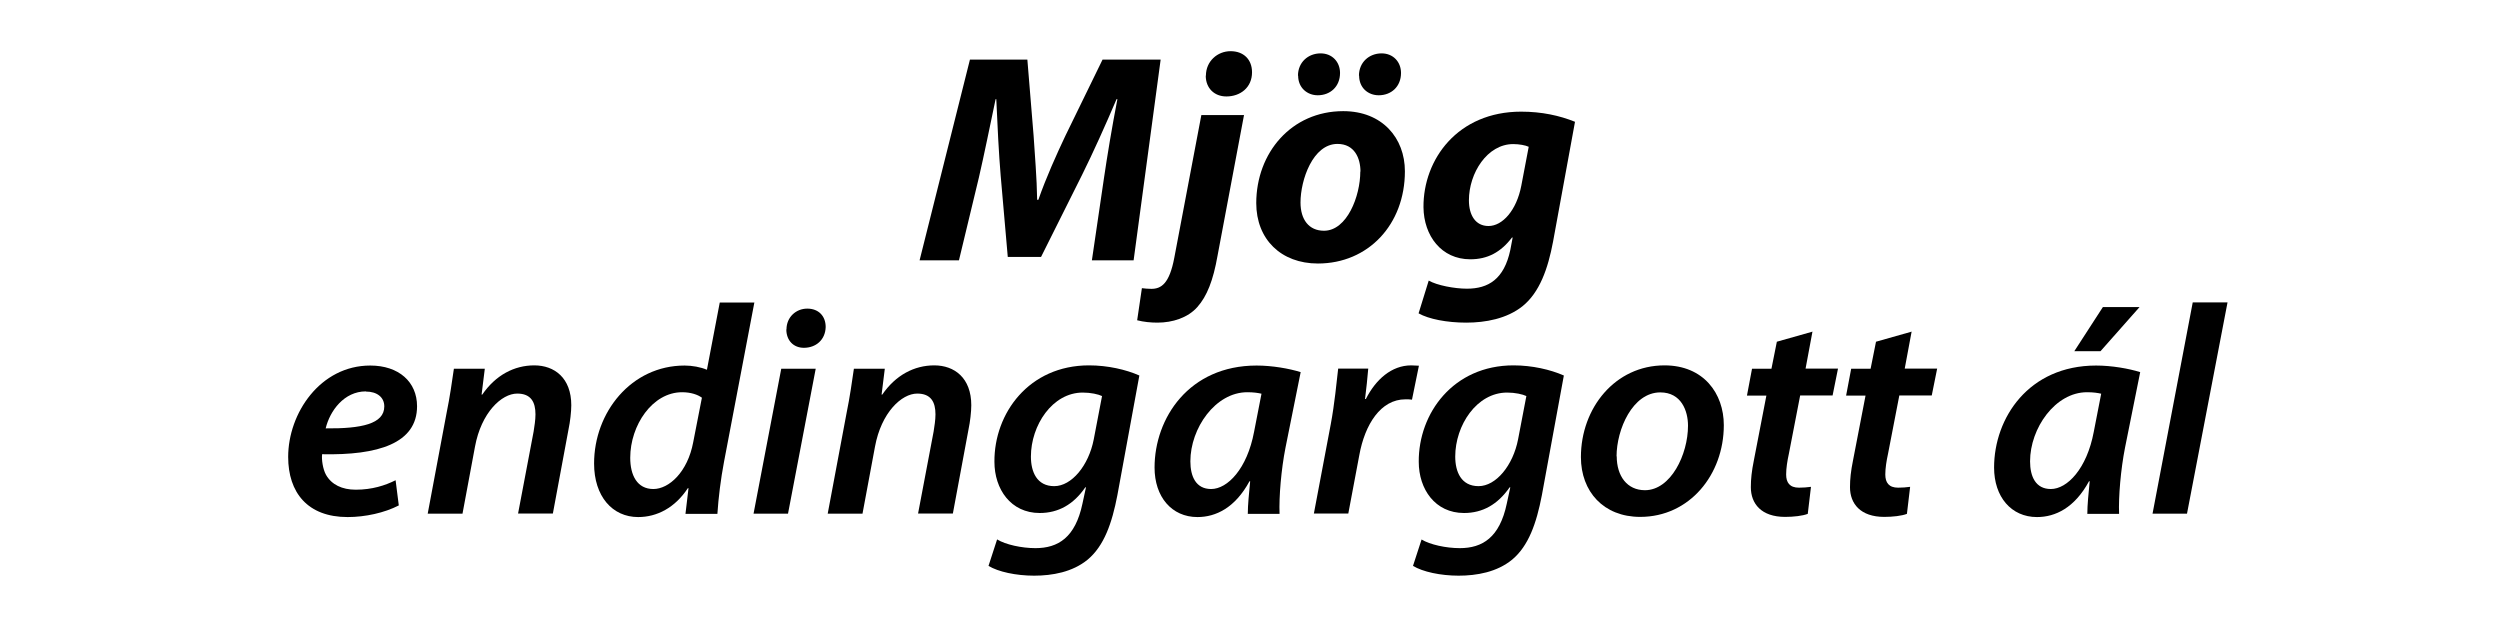
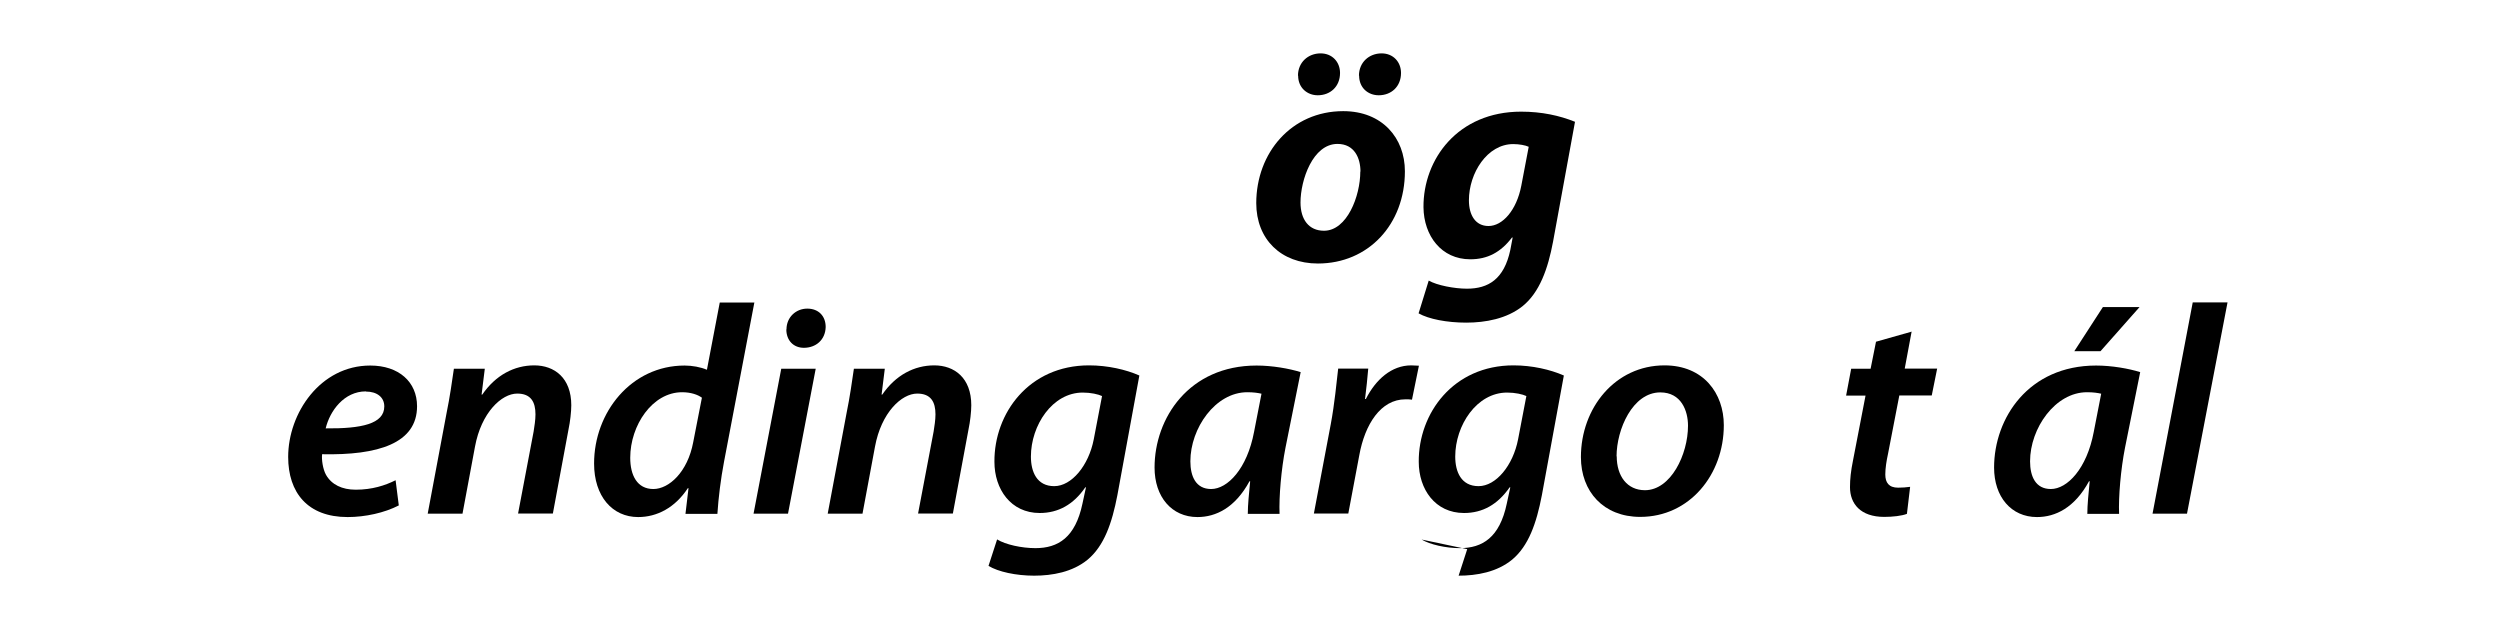
<svg xmlns="http://www.w3.org/2000/svg" id="Layer_1" version="1.1" viewBox="0 0 148 37">
-   <path d="M64.64,15.41l.72-4.9c.19-1.29.46-2.93.79-4.64h-.05c-.65,1.53-1.39,3.17-2.04,4.48l-2.43,4.86h-1.97l-.42-4.81c-.11-1.3-.19-2.94-.26-4.53h-.04c-.33,1.57-.69,3.35-.99,4.64l-1.18,4.9h-2.33l2.98-11.88h3.4l.37,4.51c.07,1.11.19,2.47.21,3.79h.07c.46-1.32,1.09-2.71,1.6-3.79l2.2-4.51h3.44l-1.6,11.88h-2.47Z" />
-   <path d="M73.65,6.79l-1.57,8.34c-.26,1.48-.63,2.41-1.2,3.05-.56.63-1.46.92-2.36.92-.39,0-.81-.04-1.2-.14l.28-1.9c.18.02.35.04.56.04.58,0,1.07-.3,1.36-1.85l1.6-8.44h2.52ZM71.39,4.48c0-.86.69-1.45,1.46-1.45s1.27.49,1.27,1.25c0,.9-.69,1.43-1.52,1.43-.71,0-1.22-.49-1.22-1.23Z" />
  <path d="M74.37,12.03c0-2.98,2.08-5.45,5.15-5.45,2.31,0,3.65,1.59,3.65,3.56,0,3.15-2.17,5.46-5.15,5.46-2.18,0-3.65-1.43-3.65-3.58ZM76.84,4.48c0-.79.6-1.32,1.34-1.32.69,0,1.15.51,1.15,1.16,0,.81-.58,1.32-1.32,1.32-.62,0-1.16-.44-1.16-1.16ZM80.54,10.16c0-.79-.35-1.64-1.36-1.64-1.46,0-2.19,2.13-2.19,3.47,0,1,.49,1.67,1.39,1.67,1.36,0,2.15-2.04,2.15-3.51ZM80.45,4.48c0-.79.6-1.32,1.34-1.32.69,0,1.15.51,1.15,1.16,0,.81-.58,1.32-1.32,1.32-.63,0-1.16-.44-1.16-1.16Z" />
  <path d="M84.58,16.61c.48.28,1.52.48,2.26.48,1.27,0,2.2-.56,2.57-2.29l.14-.74h-.04c-.67.88-1.45,1.29-2.47,1.29-1.71,0-2.75-1.39-2.77-3.08-.02-2.84,2.03-5.66,5.78-5.66,1.22,0,2.27.23,3.19.6l-1.3,7.1c-.3,1.59-.79,3-1.81,3.82-.93.74-2.19.97-3.33.97s-2.22-.21-2.82-.55l.6-1.94ZM90.5,8.69c-.19-.09-.56-.16-.92-.16-1.53,0-2.62,1.71-2.62,3.33,0,.88.39,1.52,1.16,1.52.83,0,1.66-.93,1.94-2.38l.44-2.31Z" />
  <path d="M23.61,29.92c-.85.44-1.99.69-3.03.69-2.38,0-3.52-1.46-3.52-3.56,0-2.59,1.9-5.41,4.86-5.41,1.69,0,2.77.97,2.77,2.41,0,2.2-2.31,2.91-5.62,2.84-.04.3.04.88.23,1.22.33.58.95.88,1.76.88.97,0,1.74-.25,2.36-.56l.19,1.5ZM21.66,23.17c-1.29,0-2.13,1.15-2.38,2.19,2.11.02,3.47-.26,3.47-1.3,0-.55-.44-.88-1.09-.88Z" />
  <path d="M25.32,30.41l1.11-5.92c.21-1.02.33-1.92.44-2.66h1.83l-.19,1.53h.04c.79-1.15,1.89-1.73,3.08-1.73s2.19.74,2.19,2.36c0,.39-.07.99-.16,1.41l-.93,5h-2.06l.92-4.85c.05-.32.11-.69.11-1.02,0-.72-.26-1.23-1.08-1.23-.93,0-2.13,1.13-2.5,3.14l-.74,3.97h-2.04Z" />
  <path d="M44.66,17.9l-1.8,9.45c-.19,1-.33,2.13-.39,3.07h-1.89l.18-1.52h-.04c-.76,1.16-1.83,1.71-2.94,1.71-1.53,0-2.61-1.23-2.61-3.17,0-3.03,2.2-5.8,5.36-5.8.44,0,.95.09,1.32.25l.76-3.98h2.04ZM41.56,23.55c-.25-.19-.67-.33-1.18-.33-1.76,0-3.07,1.96-3.07,3.88,0,1.04.41,1.85,1.37,1.85.92,0,2.03-1,2.36-2.78l.51-2.61Z" />
  <path d="M44.61,30.41l1.64-8.58h2.04l-1.64,8.58h-2.04ZM46.56,19.5c0-.72.56-1.23,1.23-1.23s1.09.44,1.09,1.09c-.02.76-.58,1.23-1.29,1.23-.62,0-1.04-.44-1.04-1.09Z" />
  <path d="M49,30.41l1.11-5.92c.21-1.02.33-1.92.44-2.66h1.83l-.19,1.53h.04c.79-1.15,1.89-1.73,3.08-1.73s2.19.74,2.19,2.36c0,.39-.07.99-.16,1.41l-.93,5h-2.06l.92-4.85c.05-.32.11-.69.11-1.02,0-.72-.26-1.23-1.08-1.23-.93,0-2.13,1.13-2.5,3.14l-.74,3.97h-2.04Z" />
  <path d="M59.04,31.94c.49.3,1.44.51,2.26.51,1.34,0,2.36-.63,2.78-2.63l.21-.97h-.04c-.7,1.02-1.6,1.52-2.7,1.52-1.71,0-2.68-1.41-2.68-3.03-.02-2.87,2.04-5.71,5.6-5.71,1.11,0,2.19.25,2.98.6l-1.3,7.08c-.32,1.67-.79,3.01-1.76,3.82-.9.74-2.1.95-3.17.95s-2.13-.23-2.7-.58l.51-1.57ZM65.25,23.45c-.23-.11-.67-.21-1.15-.21-1.8,0-3.07,1.94-3.07,3.79,0,.9.35,1.75,1.38,1.75s2.04-1.22,2.34-2.77l.49-2.56Z" />
  <path d="M73.87,30.41c0-.51.07-1.2.14-1.92h-.04c-.85,1.57-1.99,2.12-3.08,2.12-1.53,0-2.54-1.2-2.54-2.93,0-2.93,2.04-6.04,6.04-6.04.93,0,1.94.18,2.61.39l-.9,4.48c-.25,1.27-.39,2.89-.35,3.91h-1.89ZM74.69,23.31c-.21-.05-.48-.09-.85-.09-1.89,0-3.37,2.13-3.37,4.09,0,.9.33,1.64,1.23,1.64.97,0,2.13-1.2,2.54-3.38l.44-2.26Z" />
  <path d="M77.78,30.41l1-5.29c.23-1.22.35-2.54.44-3.3h1.78c-.05.58-.11,1.18-.19,1.8h.05c.58-1.15,1.52-1.99,2.68-1.99.16,0,.32.02.46.02l-.41,2.01c-.11-.02-.25-.02-.39-.02-1.46,0-2.4,1.48-2.73,3.31l-.65,3.45h-2.04Z" />
-   <path d="M84.16,31.94c.49.3,1.44.51,2.26.51,1.34,0,2.36-.63,2.78-2.63l.21-.97h-.04c-.71,1.02-1.6,1.52-2.7,1.52-1.71,0-2.68-1.41-2.68-3.03-.02-2.87,2.04-5.71,5.61-5.71,1.11,0,2.18.25,2.98.6l-1.3,7.08c-.32,1.67-.79,3.01-1.76,3.82-.9.74-2.1.95-3.17.95s-2.13-.23-2.7-.58l.51-1.57ZM90.37,23.45c-.23-.11-.67-.21-1.15-.21-1.8,0-3.07,1.94-3.07,3.79,0,.9.35,1.75,1.38,1.75s2.04-1.22,2.34-2.77l.49-2.56Z" />
+   <path d="M84.16,31.94c.49.3,1.44.51,2.26.51,1.34,0,2.36-.63,2.78-2.63l.21-.97h-.04c-.71,1.02-1.6,1.52-2.7,1.52-1.71,0-2.68-1.41-2.68-3.03-.02-2.87,2.04-5.71,5.61-5.71,1.11,0,2.18.25,2.98.6l-1.3,7.08c-.32,1.67-.79,3.01-1.76,3.82-.9.74-2.1.95-3.17.95l.51-1.57ZM90.37,23.45c-.23-.11-.67-.21-1.15-.21-1.8,0-3.07,1.94-3.07,3.79,0,.9.35,1.75,1.38,1.75s2.04-1.22,2.34-2.77l.49-2.56Z" />
  <path d="M102.05,25.17c0,2.93-2.03,5.43-4.95,5.43-2.17,0-3.51-1.5-3.51-3.54,0-2.91,2.03-5.43,4.95-5.43,2.31,0,3.51,1.66,3.51,3.54ZM95.71,27.01c0,1.18.62,2.01,1.67,2.01,1.53,0,2.55-2.11,2.55-3.82,0-.88-.4-1.97-1.64-1.97-1.64,0-2.59,2.19-2.59,3.79Z" />
-   <path d="M107.3,19.62l-.41,2.2h1.92l-.32,1.59h-1.92l-.67,3.46c-.09.41-.16.85-.16,1.22,0,.48.21.78.76.78.25,0,.49-.02.71-.05l-.19,1.6c-.3.12-.85.18-1.34.18-1.41,0-2.03-.78-2.03-1.76,0-.48.05-.95.18-1.59l.74-3.83h-1.15l.3-1.59h1.15l.32-1.6,2.12-.6Z" />
  <path d="M113.17,19.62l-.41,2.2h1.92l-.32,1.59h-1.92l-.67,3.46c-.09.41-.16.85-.16,1.22,0,.48.21.78.76.78.25,0,.49-.02.71-.05l-.19,1.6c-.3.12-.85.18-1.34.18-1.41,0-2.03-.78-2.03-1.76,0-.48.05-.95.18-1.59l.74-3.83h-1.15l.3-1.59h1.15l.32-1.6,2.12-.6Z" />
  <path d="M123.57,30.41c0-.51.07-1.2.14-1.92h-.04c-.85,1.57-1.99,2.12-3.08,2.12-1.53,0-2.54-1.2-2.54-2.93,0-2.93,2.04-6.04,6.04-6.04.93,0,1.94.18,2.61.39l-.9,4.48c-.25,1.27-.39,2.89-.35,3.91h-1.89ZM124.4,23.31c-.21-.05-.47-.09-.85-.09-1.88,0-3.37,2.13-3.37,4.09,0,.9.33,1.64,1.23,1.64.97,0,2.13-1.2,2.54-3.38l.44-2.26ZM126.66,18.18l-2.31,2.61h-1.55l1.69-2.61h2.17Z" />
  <path d="M127.43,30.41l2.38-12.51h2.06l-2.4,12.51h-2.04Z" />
</svg>